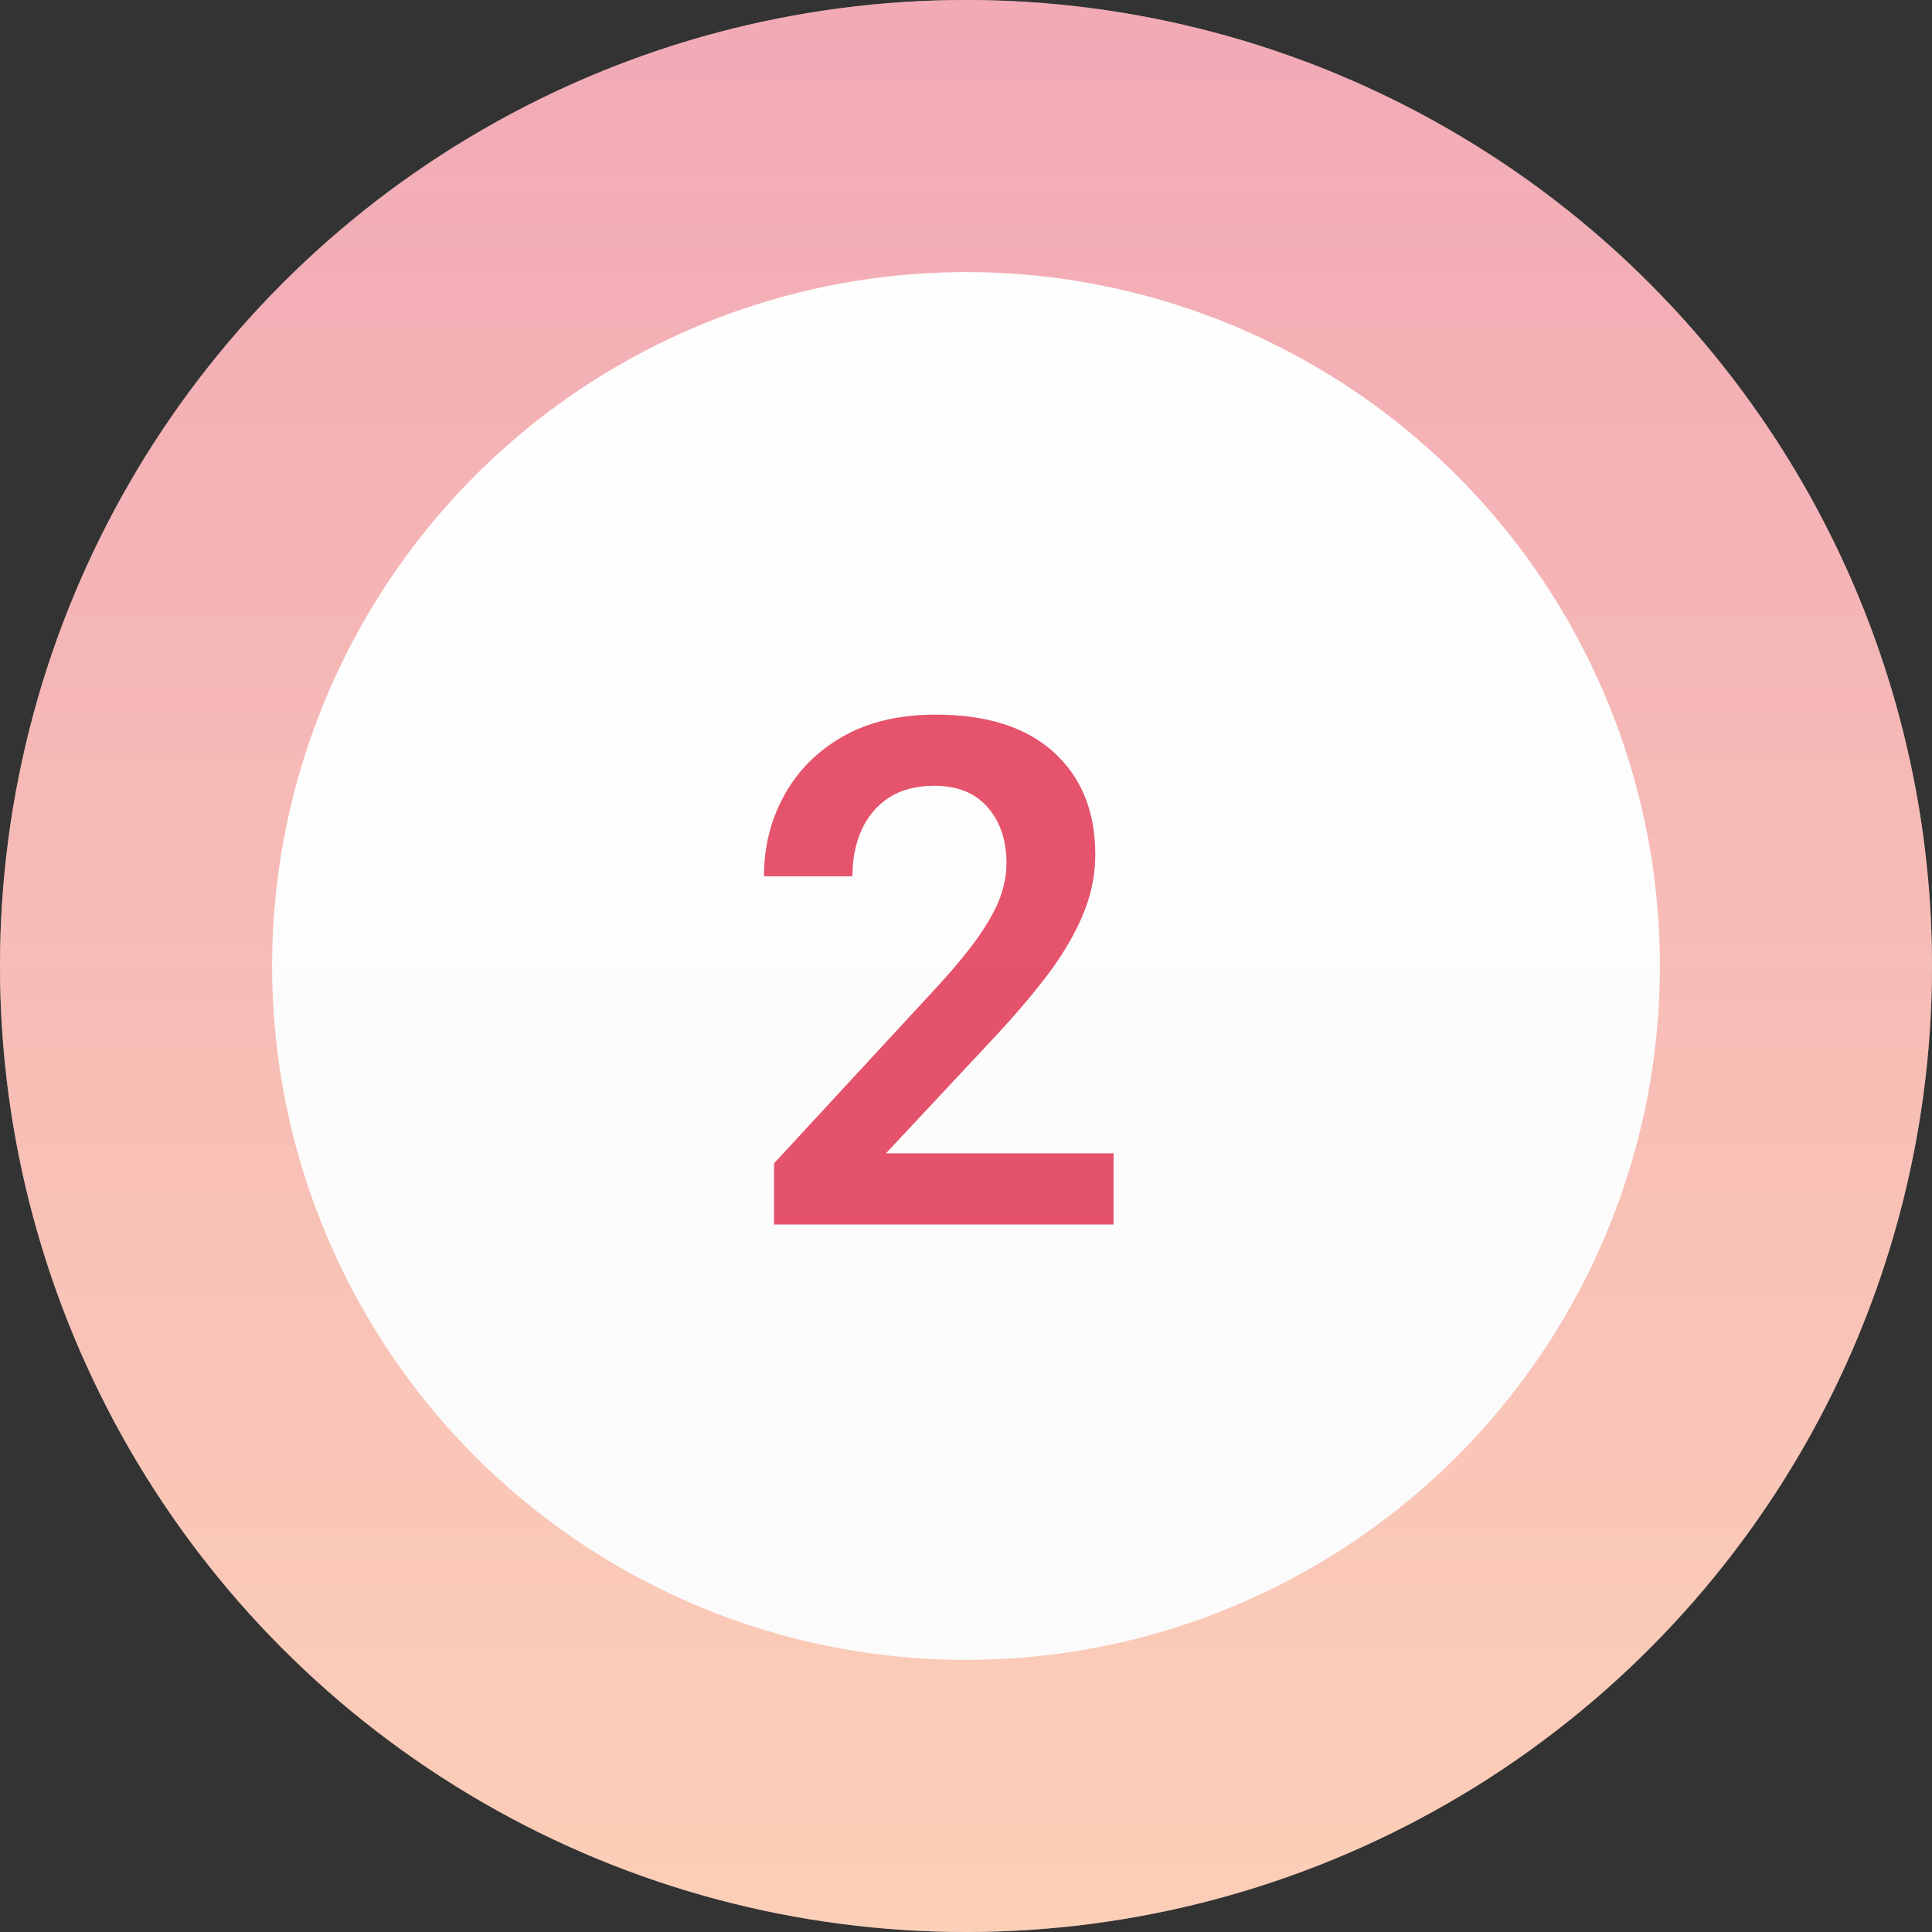
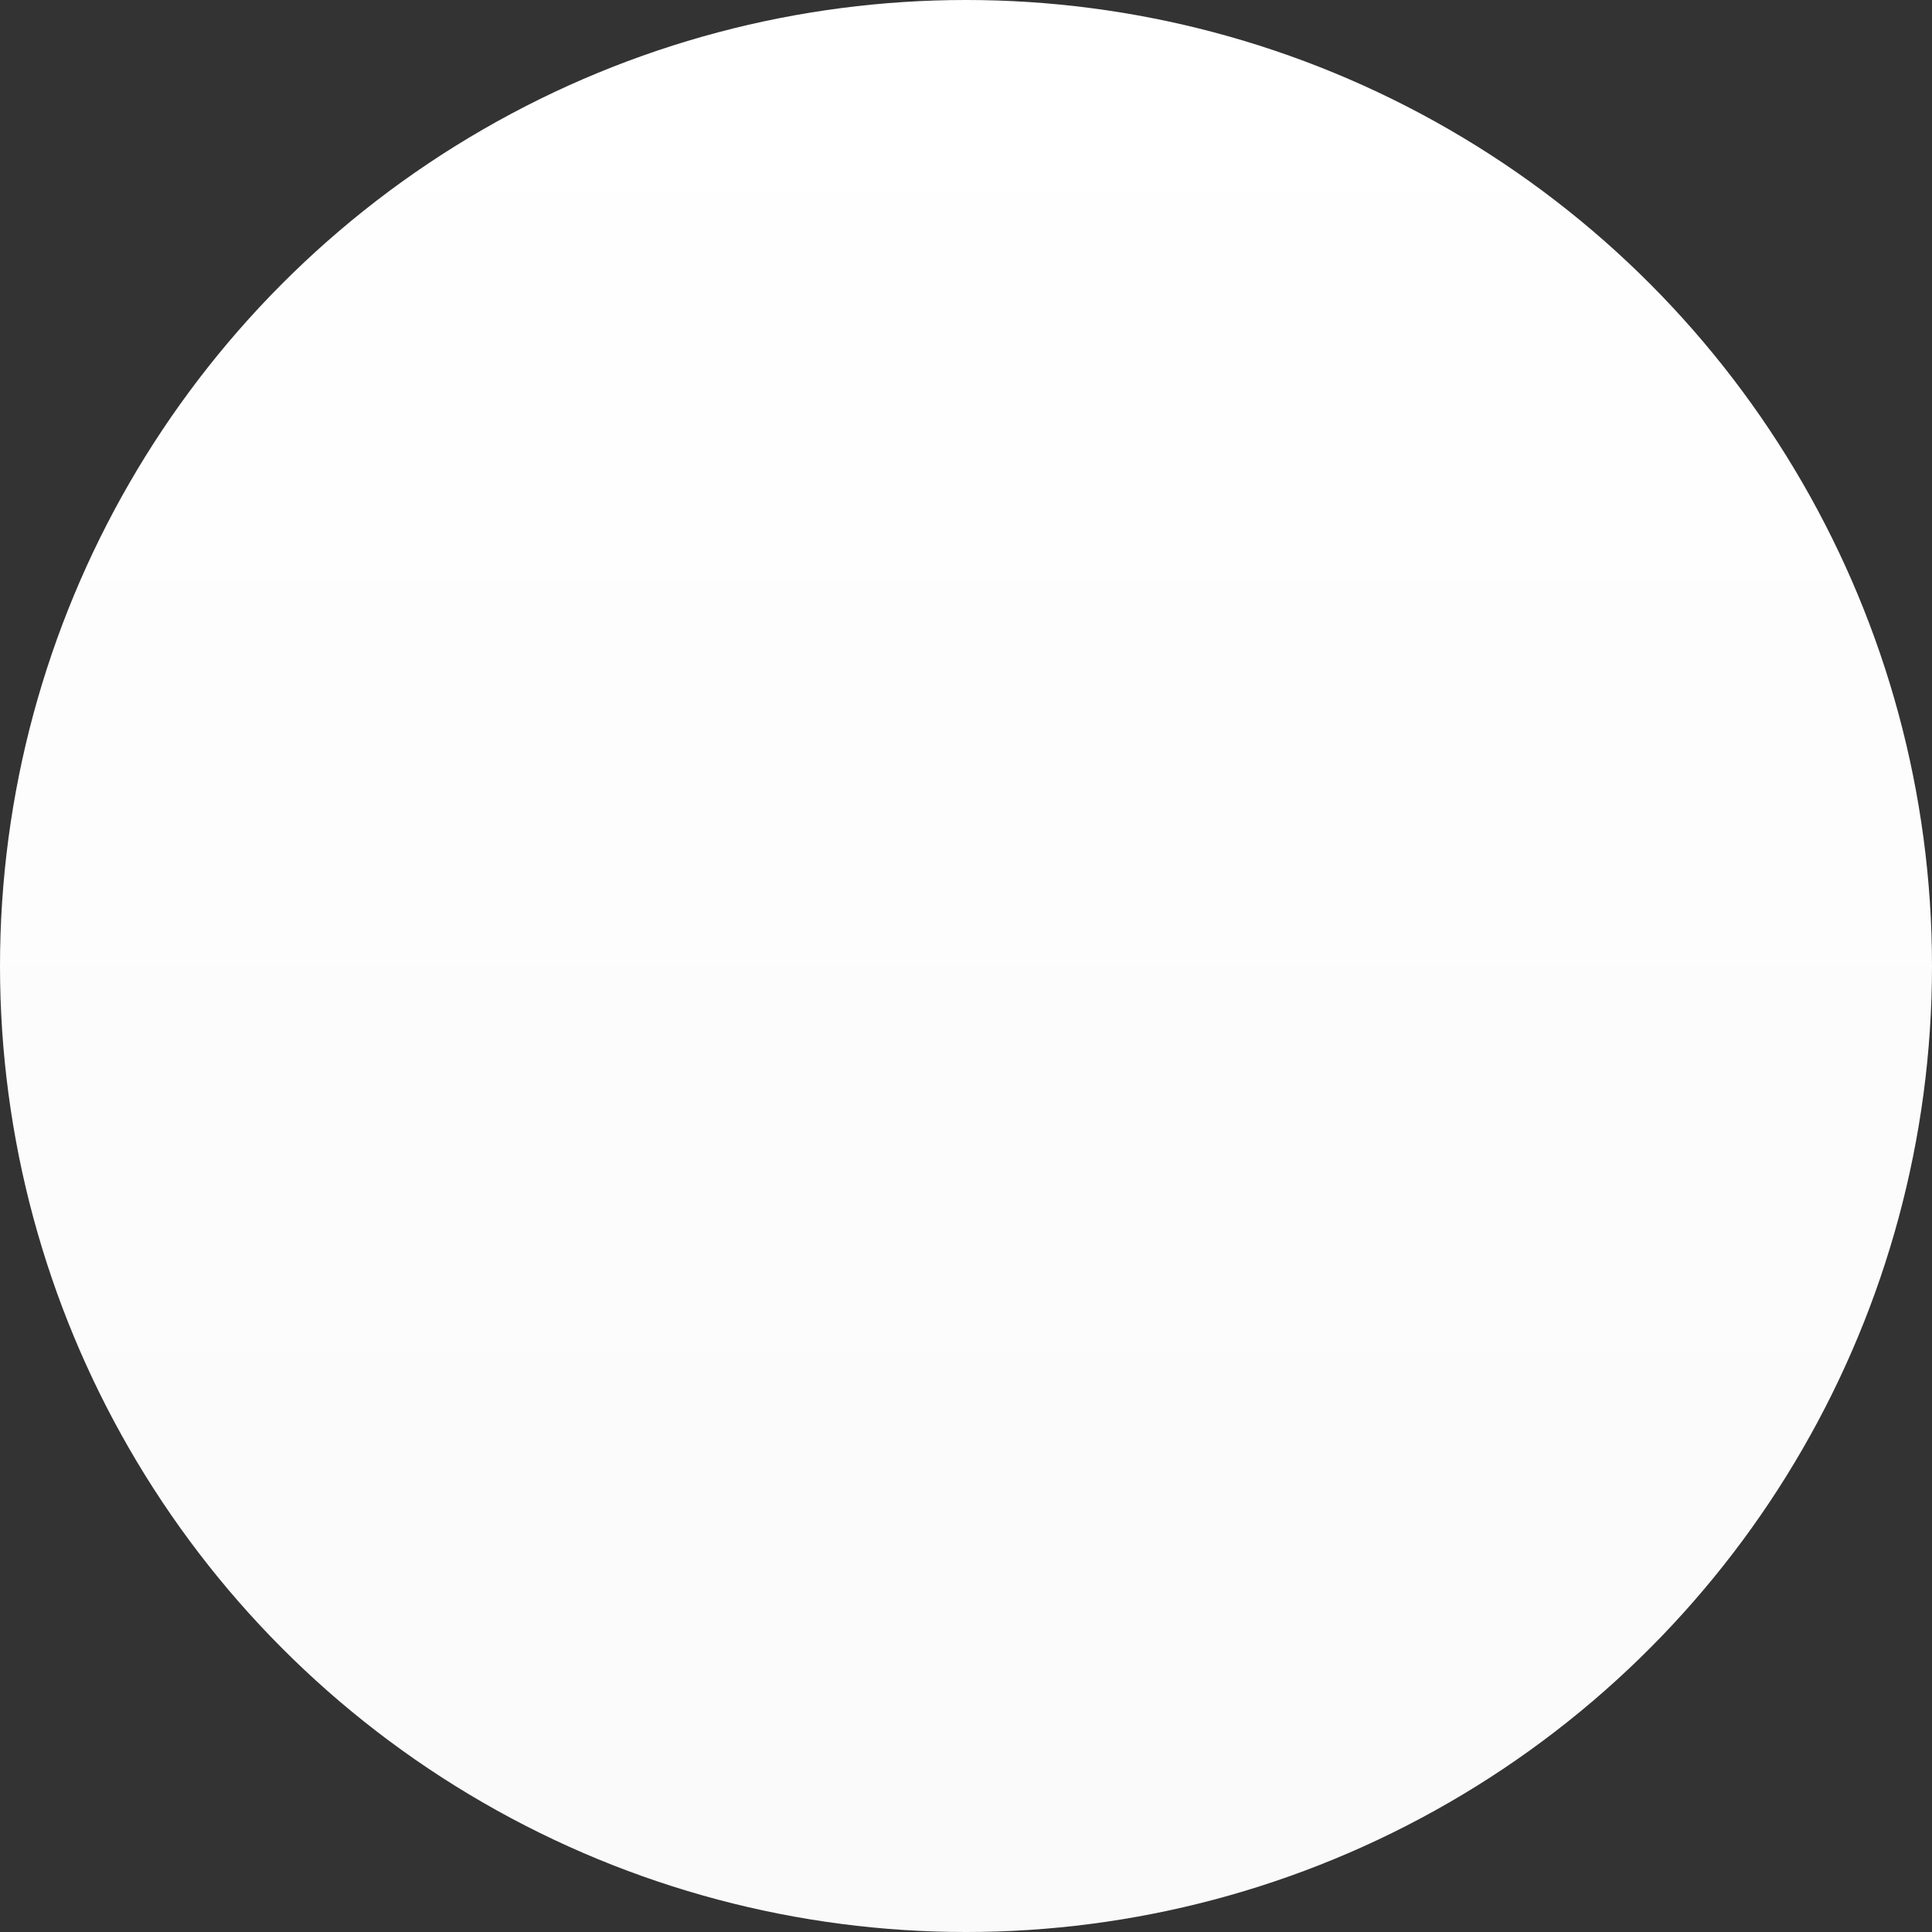
<svg xmlns="http://www.w3.org/2000/svg" width="71" height="71" viewBox="0 0 71 71" fill="none">
  <rect x="0" y="0" width="71" height="71" fill="#333333" stroke="none" />
  <circle cx="35.5" cy="35.5" r="35.5" fill="url(#paint0_linear_3010_3)" />
-   <circle cx="35.5" cy="35.5" r="30.5" stroke="url(#paint1_linear_3010_3)" stroke-opacity="0.4" stroke-width="10" />
-   <path d="M40.924 45H28.444V42.753L34.449 36.253C35.101 35.542 35.609 34.924 35.973 34.399C36.345 33.866 36.607 33.388 36.76 32.965C36.912 32.542 36.988 32.131 36.988 31.733C36.988 30.887 36.76 30.201 36.303 29.677C35.846 29.144 35.19 28.877 34.335 28.877C33.675 28.877 33.12 29.021 32.672 29.309C32.232 29.596 31.898 29.99 31.669 30.489C31.44 30.989 31.326 31.56 31.326 32.203H28.076C28.076 31.111 28.326 30.117 28.825 29.22C29.325 28.314 30.044 27.595 30.983 27.061C31.923 26.528 33.057 26.262 34.386 26.262C36.265 26.262 37.712 26.723 38.727 27.645C39.743 28.568 40.251 29.821 40.251 31.403C40.251 32.19 40.086 32.961 39.756 33.714C39.426 34.467 38.969 35.22 38.385 35.974C37.801 36.727 37.132 37.501 36.379 38.297L32.558 42.385H40.924V45Z" fill="#DE2A47" fill-opacity="0.8" />
  <defs>
    <linearGradient id="paint0_linear_3010_3" x1="35.5" y1="0" x2="35.5" y2="71" gradientUnits="userSpaceOnUse">
      <stop stop-color="white" />
      <stop offset="1" stop-color="#FAFAFA" />
    </linearGradient>
    <linearGradient id="paint1_linear_3010_3" x1="35.5" y1="71" x2="35.5" y2="0" gradientUnits="userSpaceOnUse">
      <stop stop-color="#FF8E53" />
      <stop offset="1" stop-color="#DE2A47" />
    </linearGradient>
  </defs>
</svg>